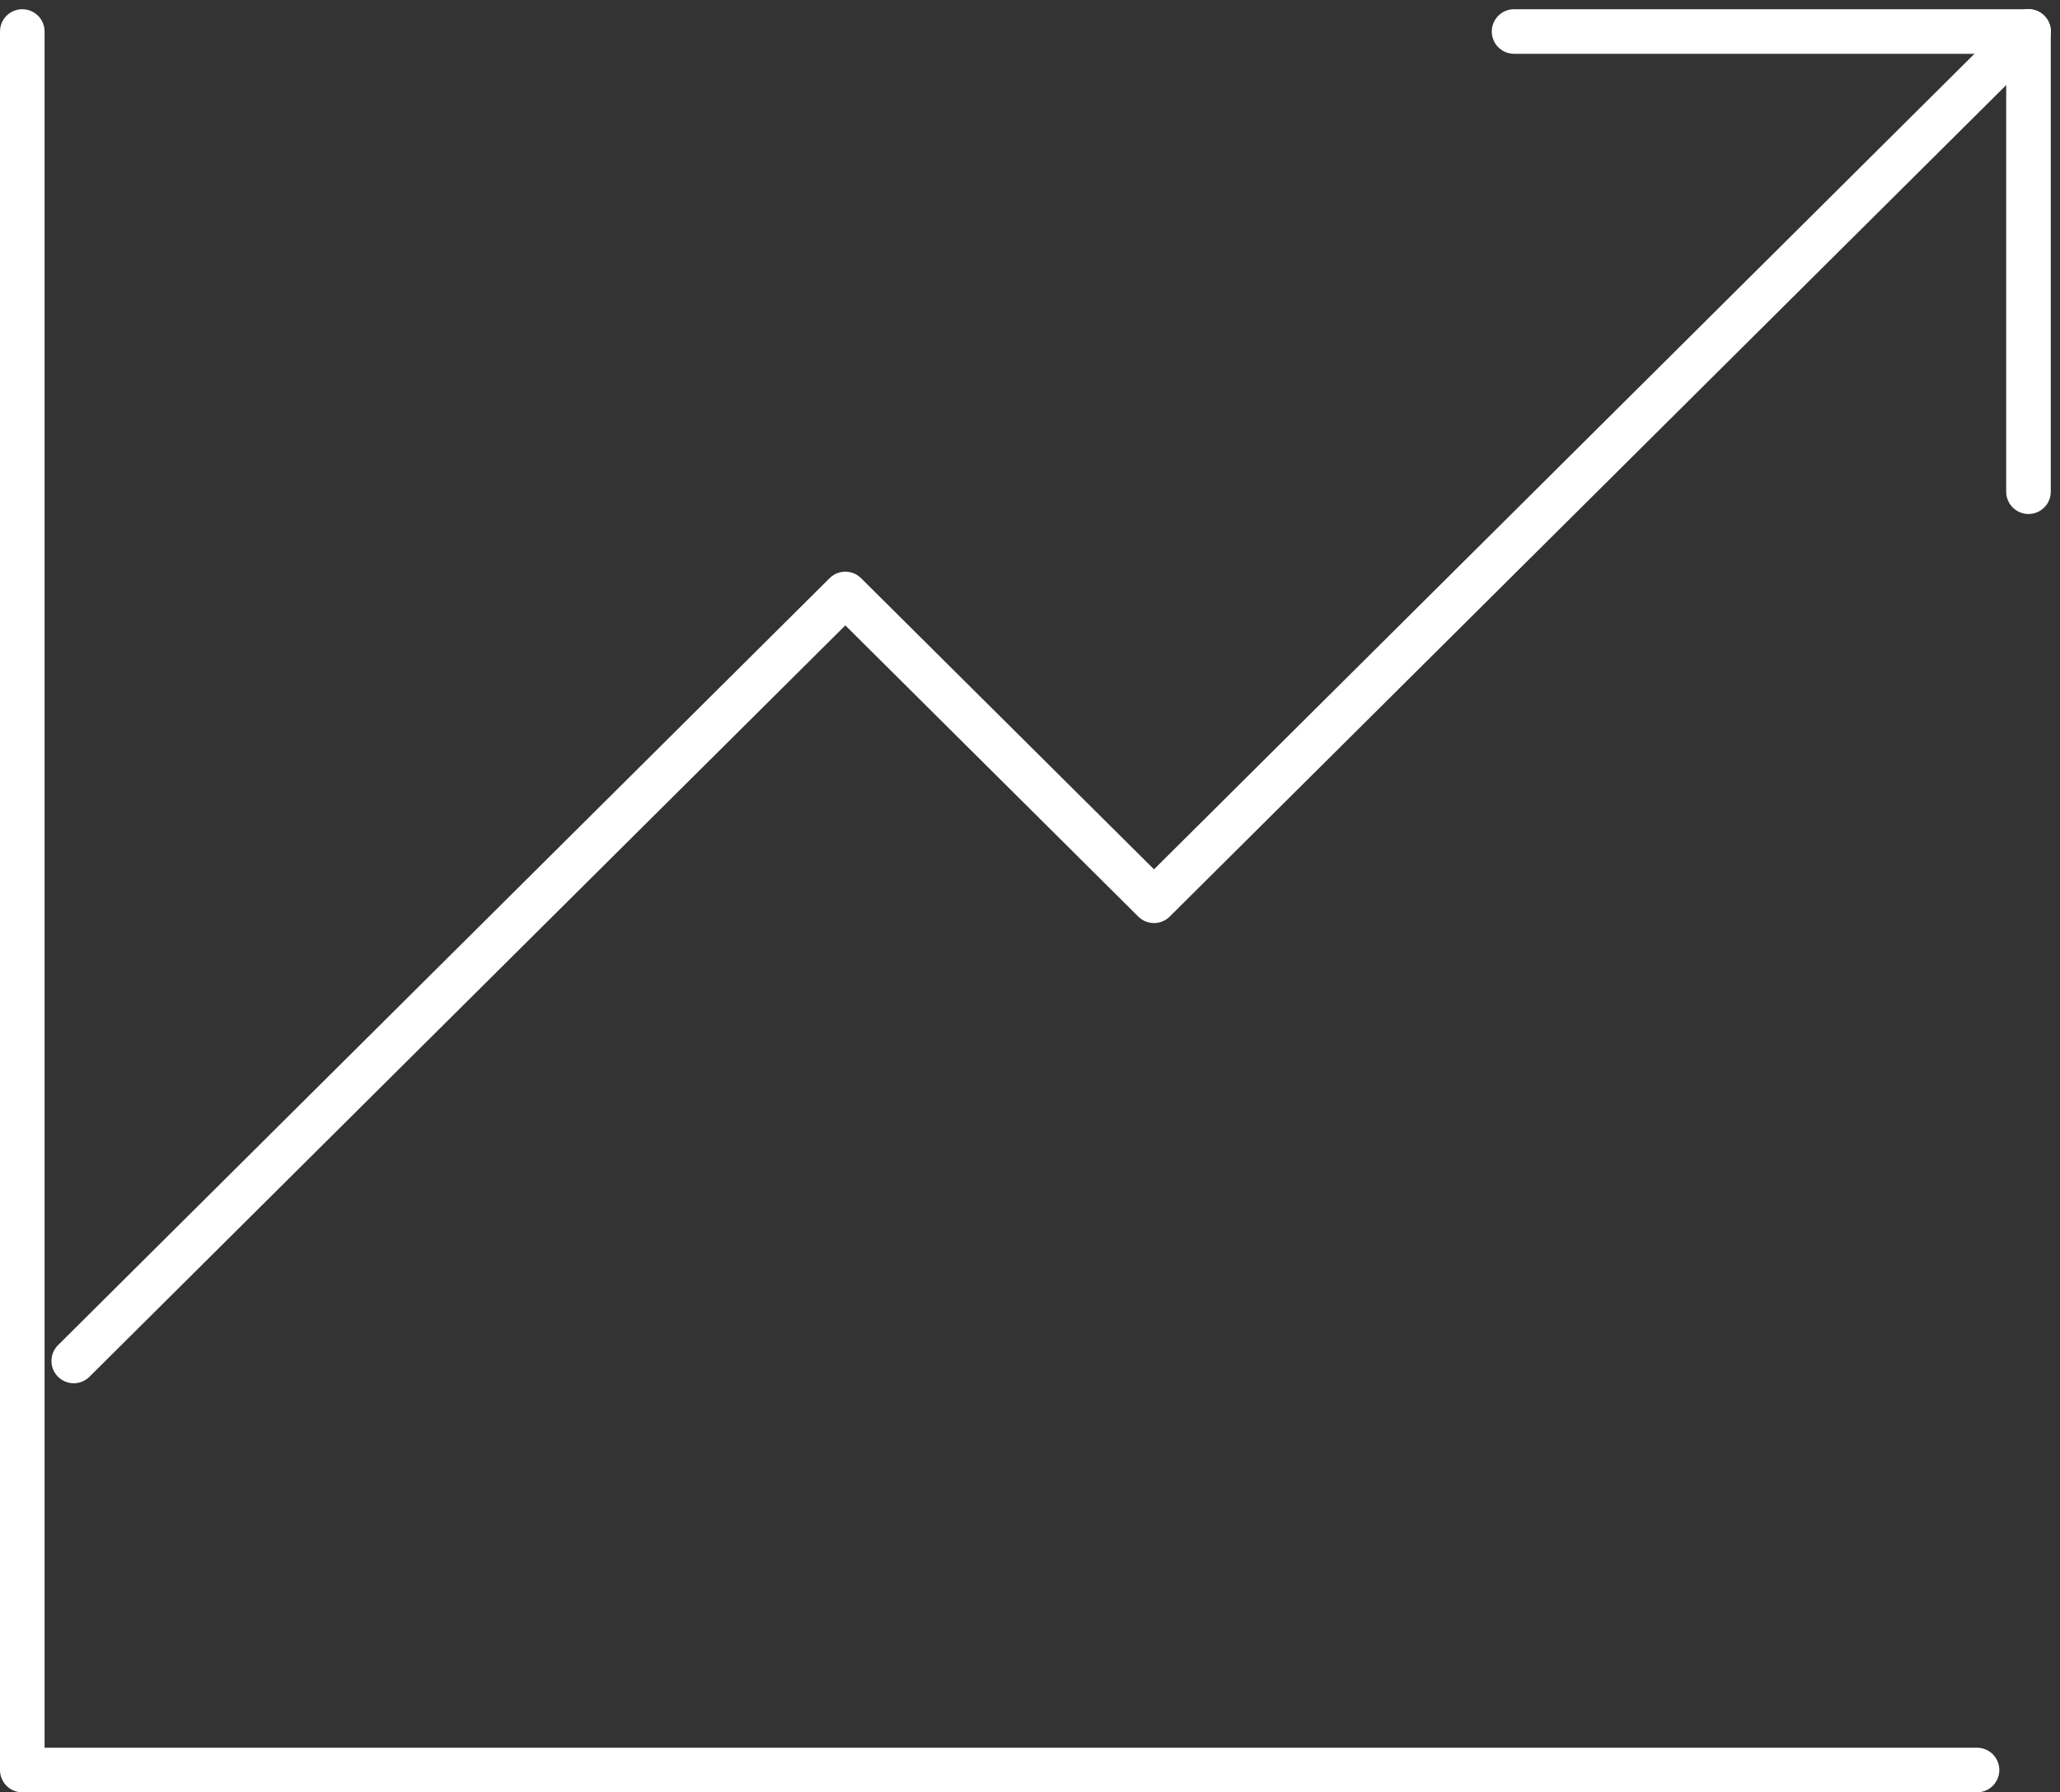
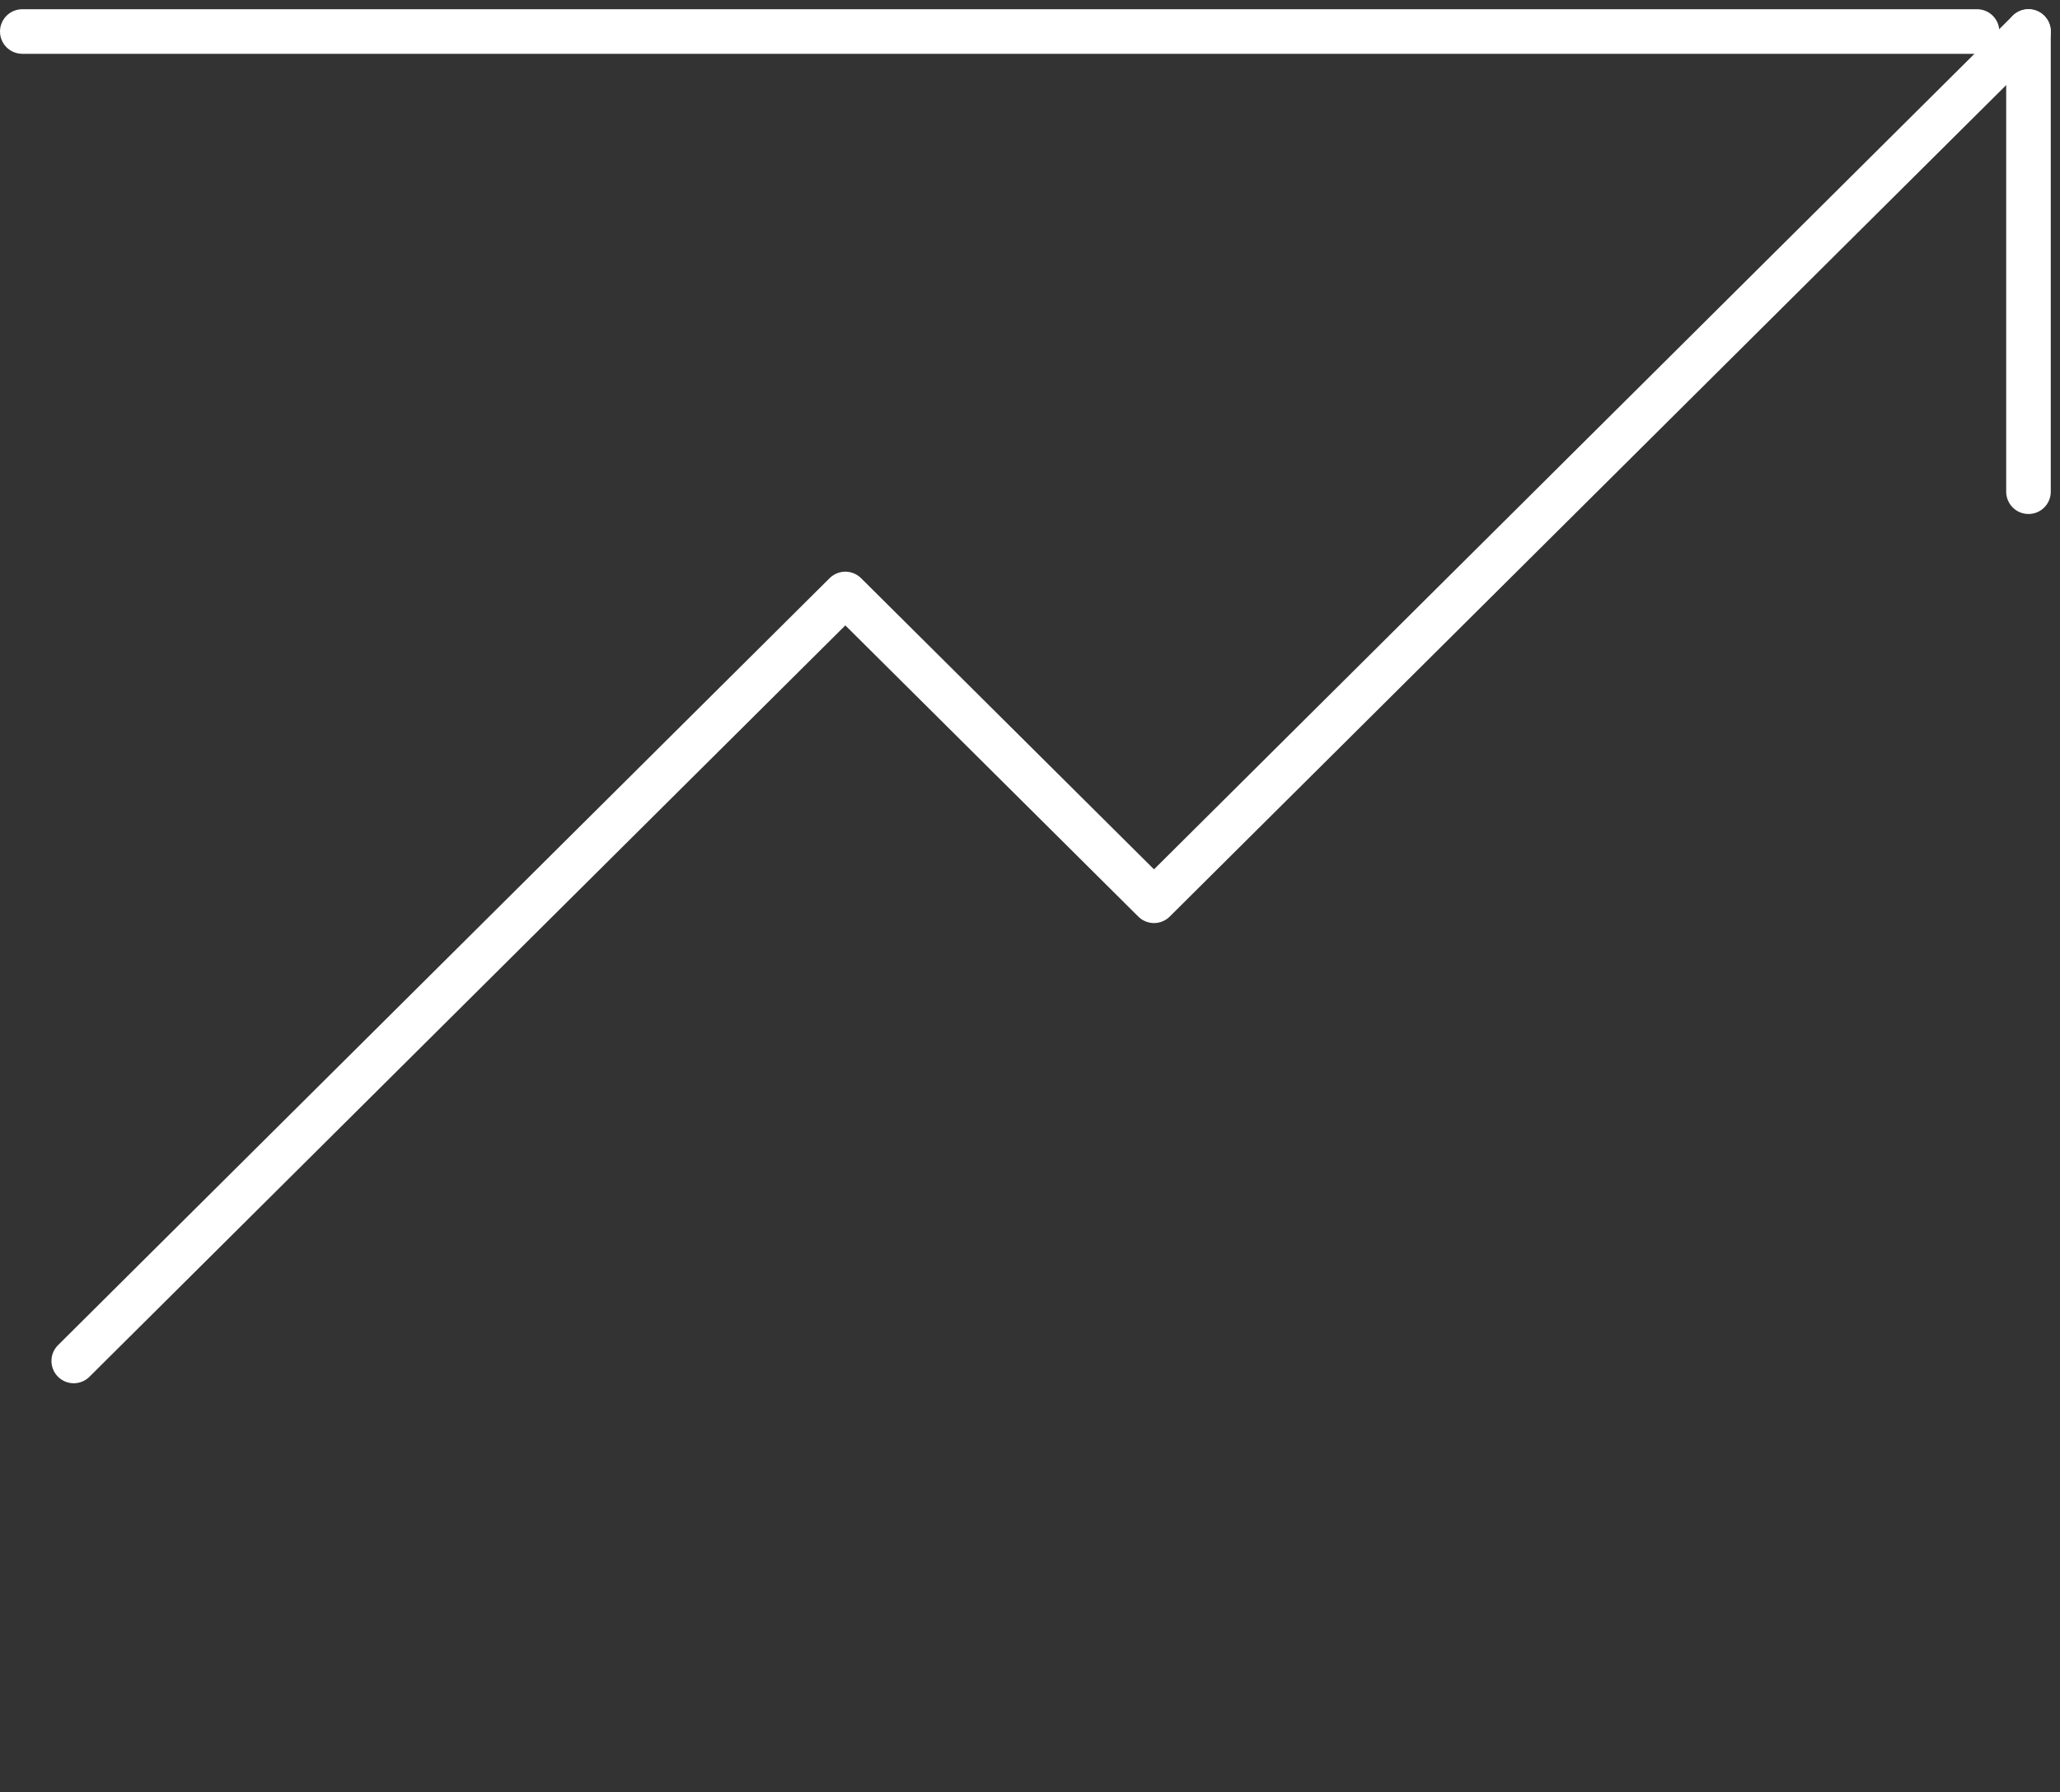
<svg xmlns="http://www.w3.org/2000/svg" width="92.414" height="80.414" viewBox="0 0 92.414 80.414">
  <rect x="0" y="0" width="92.414" height="80.414" fill="#333333" stroke="none" />
  <g id="レイヤー_2" data-name="レイヤー 2" transform="translate(1 1.414)">
    <g id="icon_data">
-       <path id="パス_30" data-name="パス 30" d="M5,8V86H92.692" transform="translate(-5 -8)" fill="none" stroke="#fff" stroke-linecap="round" stroke-linejoin="round" stroke-width="2" />
+       <path id="パス_30" data-name="パス 30" d="M5,8H92.692" transform="translate(-5 -8)" fill="none" stroke="#fff" stroke-linecap="round" stroke-linejoin="round" stroke-width="2" />
      <path id="パス_31" data-name="パス 31" d="M6,67.647,40.615,33.235,54.462,47,93.692,8" transform="translate(-3.692 -8)" fill="none" stroke="#fff" stroke-linecap="round" stroke-linejoin="round" stroke-width="2" />
      <line id="線_4" data-name="線 4" y2="20.647" transform="translate(90)" fill="none" stroke="#fff" stroke-linecap="round" stroke-linejoin="round" stroke-width="2" />
-       <line id="線_5" data-name="線 5" x2="23.077" transform="translate(66.923)" fill="none" stroke="#fff" stroke-linecap="round" stroke-linejoin="round" stroke-width="2" />
    </g>
  </g>
</svg>